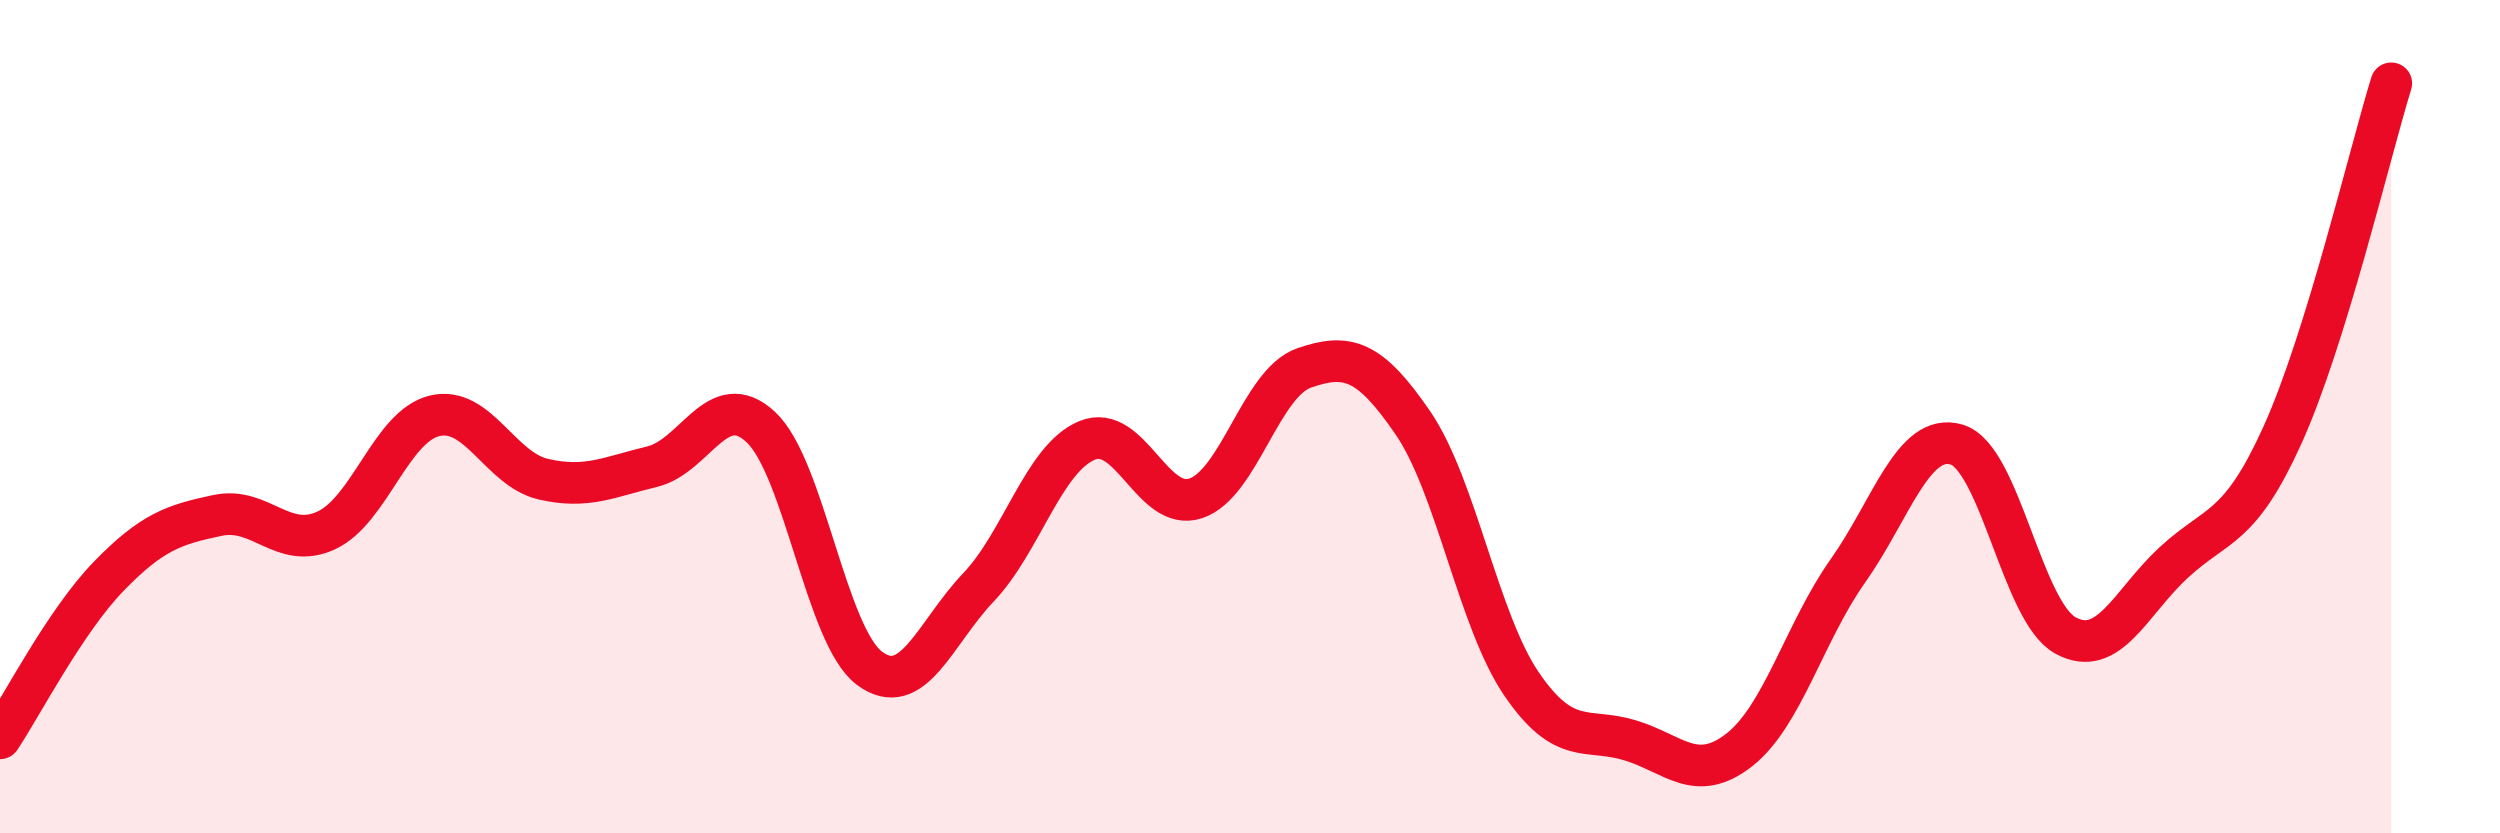
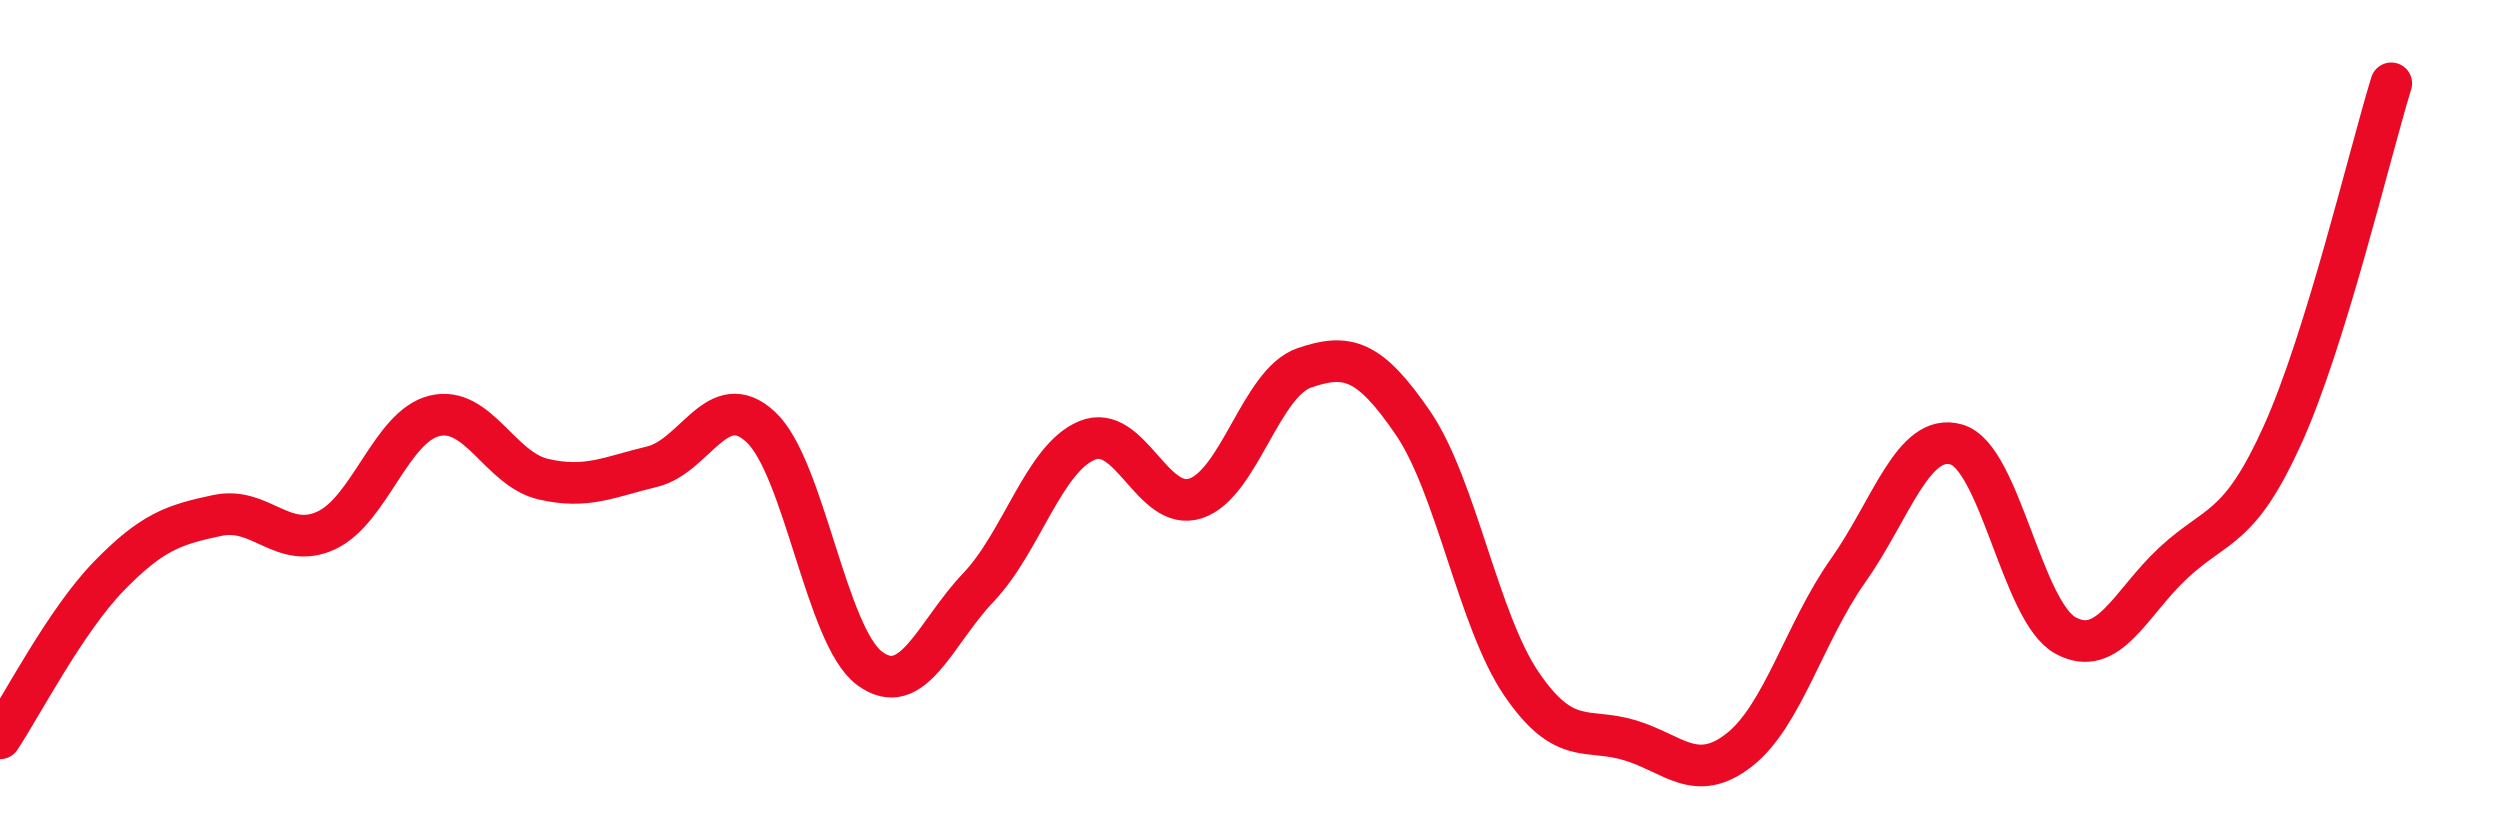
<svg xmlns="http://www.w3.org/2000/svg" width="60" height="20" viewBox="0 0 60 20">
-   <path d="M 0,17.72 C 0.52,16.94 1.57,14.9 2.61,13.83 C 3.65,12.76 4.18,12.59 5.22,12.37 C 6.26,12.15 6.79,13.21 7.83,12.73 C 8.87,12.25 9.39,10.23 10.43,9.98 C 11.47,9.73 12,11.26 13.04,11.5 C 14.08,11.74 14.61,11.45 15.65,11.2 C 16.69,10.95 17.22,9.28 18.26,10.25 C 19.3,11.22 19.83,15.27 20.87,16.04 C 21.91,16.81 22.44,15.19 23.48,14.1 C 24.52,13.01 25.05,11 26.09,10.57 C 27.13,10.14 27.66,12.31 28.7,11.96 C 29.74,11.61 30.26,9.19 31.3,8.83 C 32.34,8.47 32.87,8.63 33.91,10.15 C 34.95,11.67 35.48,14.9 36.52,16.42 C 37.56,17.94 38.09,17.45 39.13,17.77 C 40.17,18.09 40.7,18.81 41.74,18 C 42.78,17.19 43.31,15.17 44.35,13.7 C 45.39,12.23 45.92,10.36 46.96,10.67 C 48,10.98 48.53,14.68 49.57,15.25 C 50.61,15.82 51.13,14.46 52.17,13.5 C 53.21,12.54 53.74,12.74 54.78,10.44 C 55.82,8.14 56.87,3.69 57.39,2L57.39 20L0 20Z" fill="#EB0A25" opacity="0.1" stroke-linecap="round" stroke-linejoin="round" />
  <path d="M 0,17.72 C 0.52,16.94 1.57,14.9 2.61,13.83 C 3.65,12.76 4.18,12.59 5.22,12.37 C 6.26,12.15 6.79,13.21 7.83,12.73 C 8.87,12.25 9.39,10.23 10.43,9.98 C 11.47,9.73 12,11.26 13.04,11.5 C 14.08,11.74 14.61,11.45 15.65,11.2 C 16.69,10.95 17.22,9.28 18.26,10.25 C 19.3,11.22 19.83,15.27 20.87,16.04 C 21.91,16.81 22.44,15.19 23.48,14.1 C 24.52,13.01 25.05,11 26.09,10.57 C 27.13,10.14 27.66,12.31 28.7,11.96 C 29.74,11.61 30.26,9.19 31.3,8.83 C 32.34,8.47 32.87,8.63 33.91,10.15 C 34.95,11.67 35.48,14.9 36.52,16.42 C 37.56,17.94 38.09,17.45 39.13,17.77 C 40.17,18.09 40.7,18.81 41.74,18 C 42.78,17.19 43.31,15.17 44.35,13.7 C 45.39,12.23 45.92,10.36 46.96,10.67 C 48,10.98 48.53,14.68 49.57,15.25 C 50.61,15.82 51.13,14.46 52.17,13.5 C 53.21,12.54 53.74,12.74 54.78,10.44 C 55.82,8.14 56.87,3.69 57.39,2" stroke="#EB0A25" stroke-width="1" fill="none" stroke-linecap="round" stroke-linejoin="round" />
</svg>